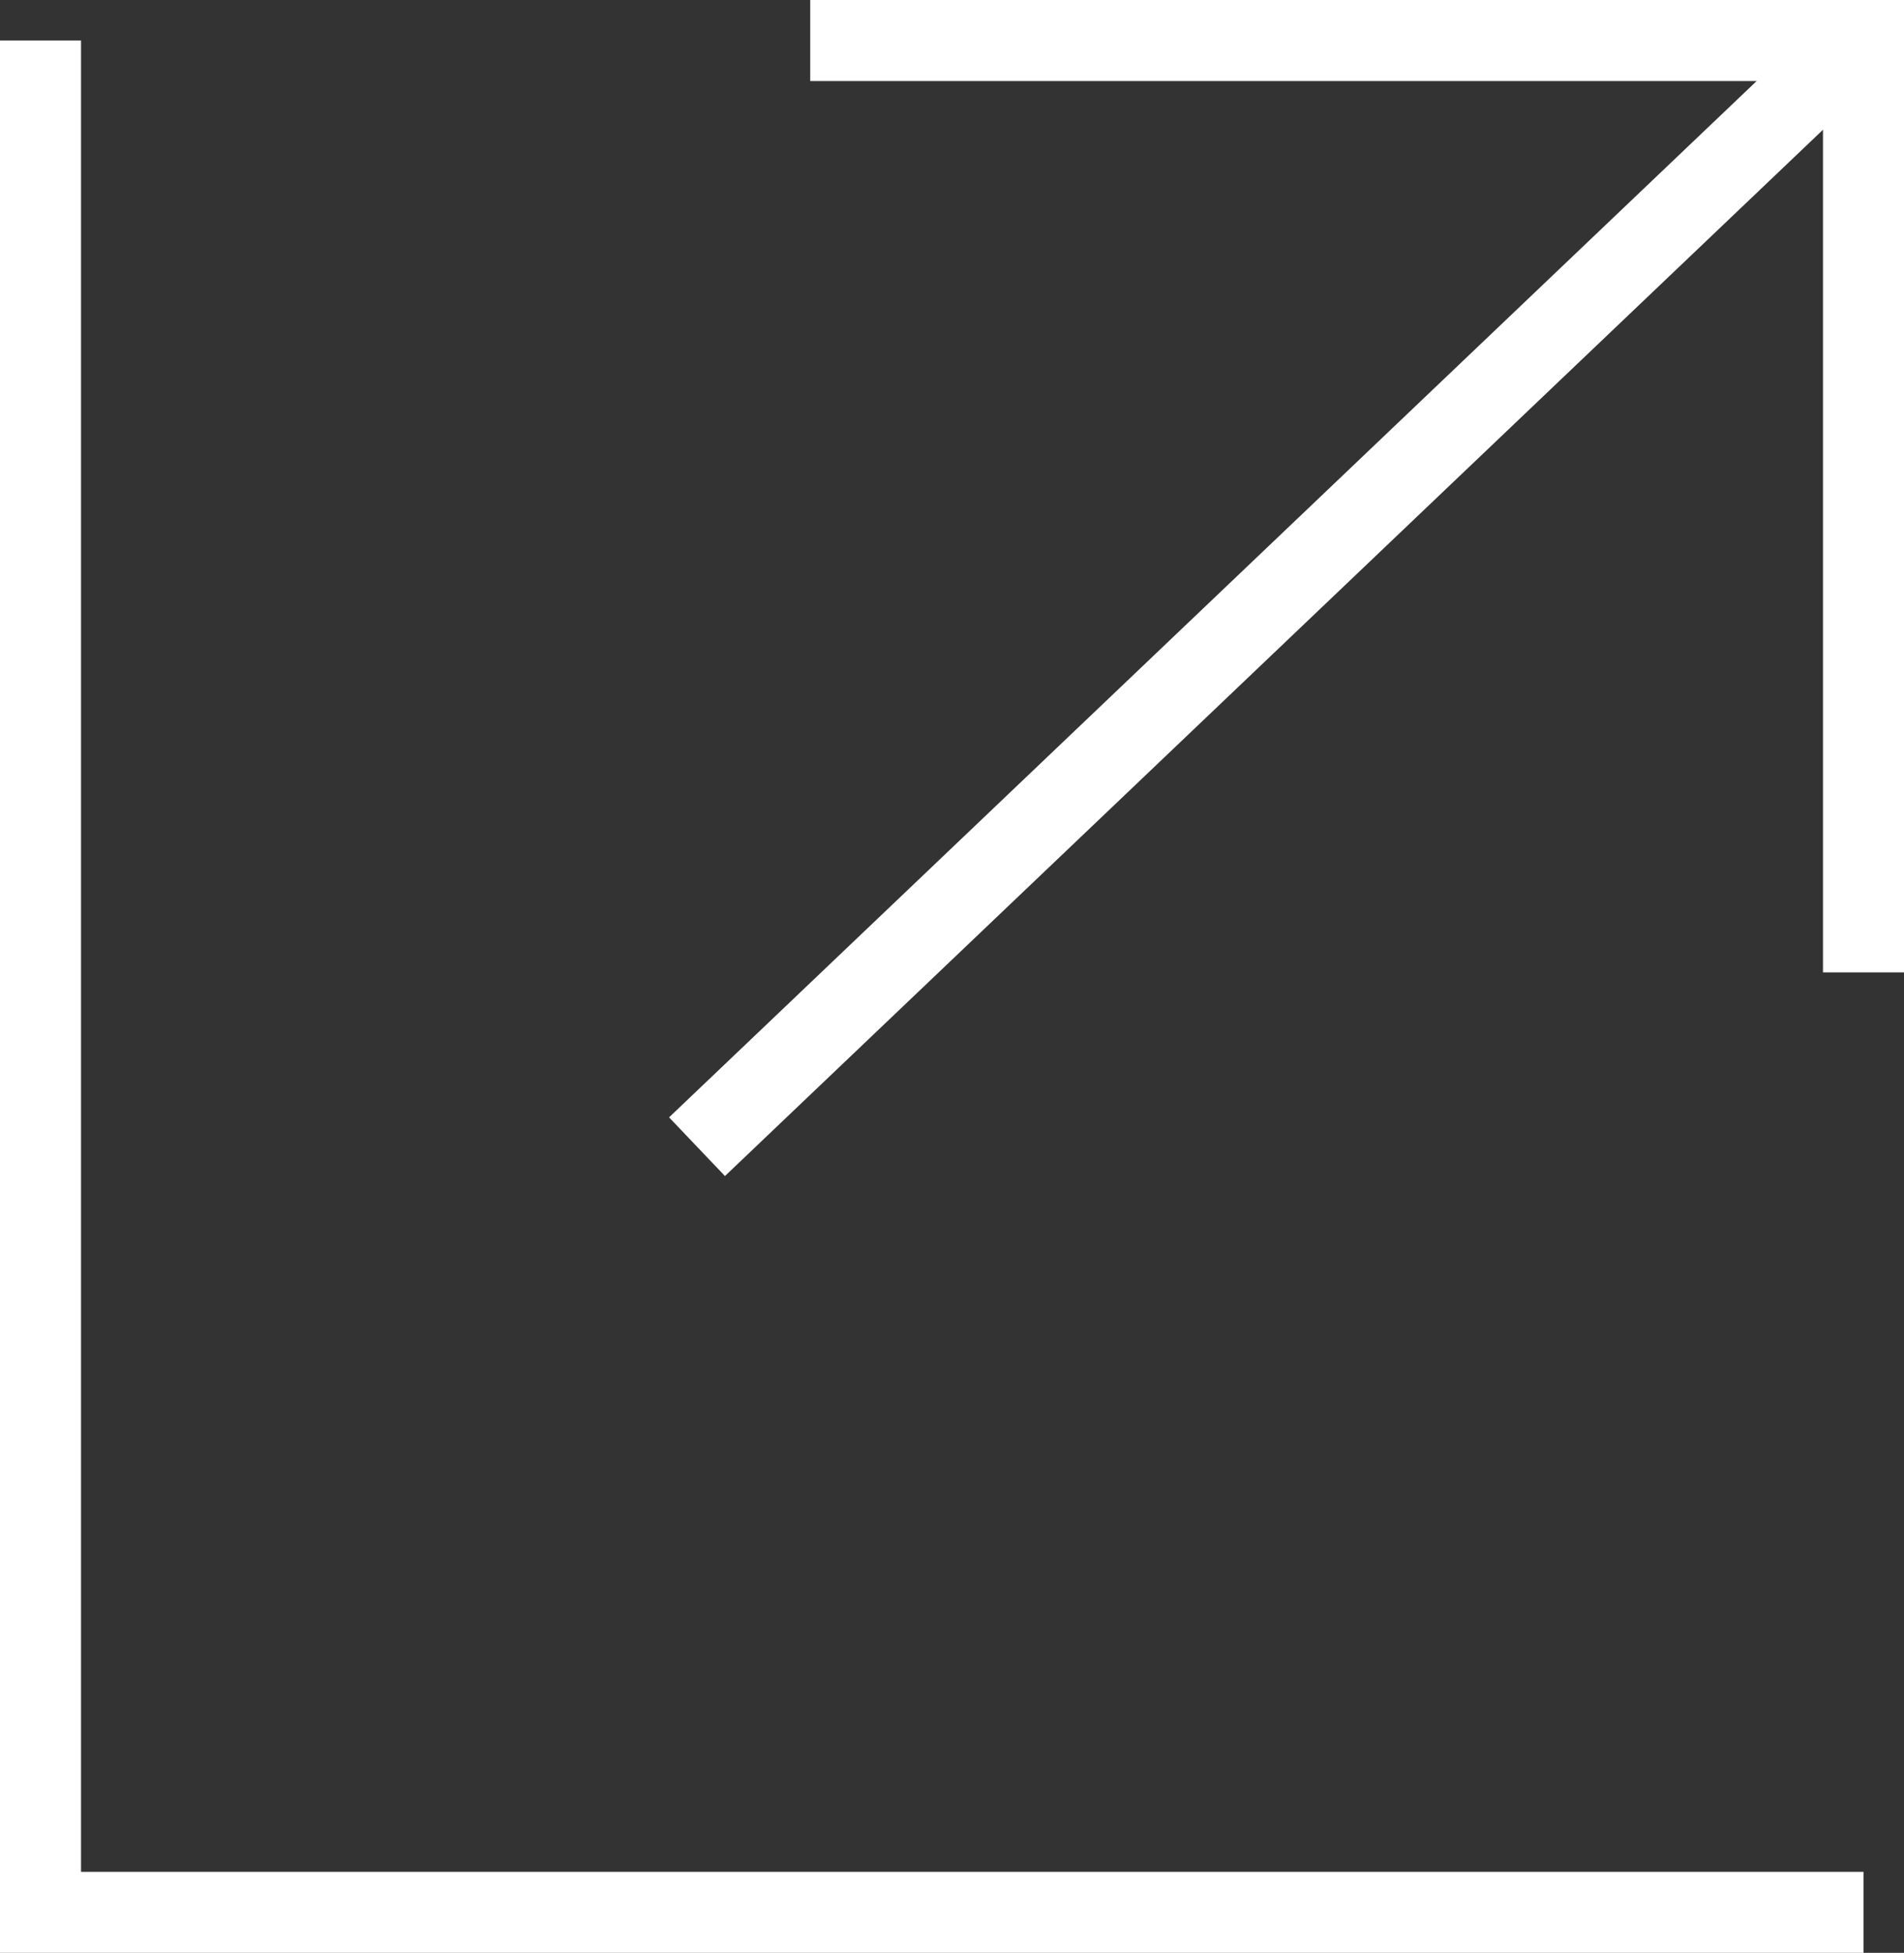
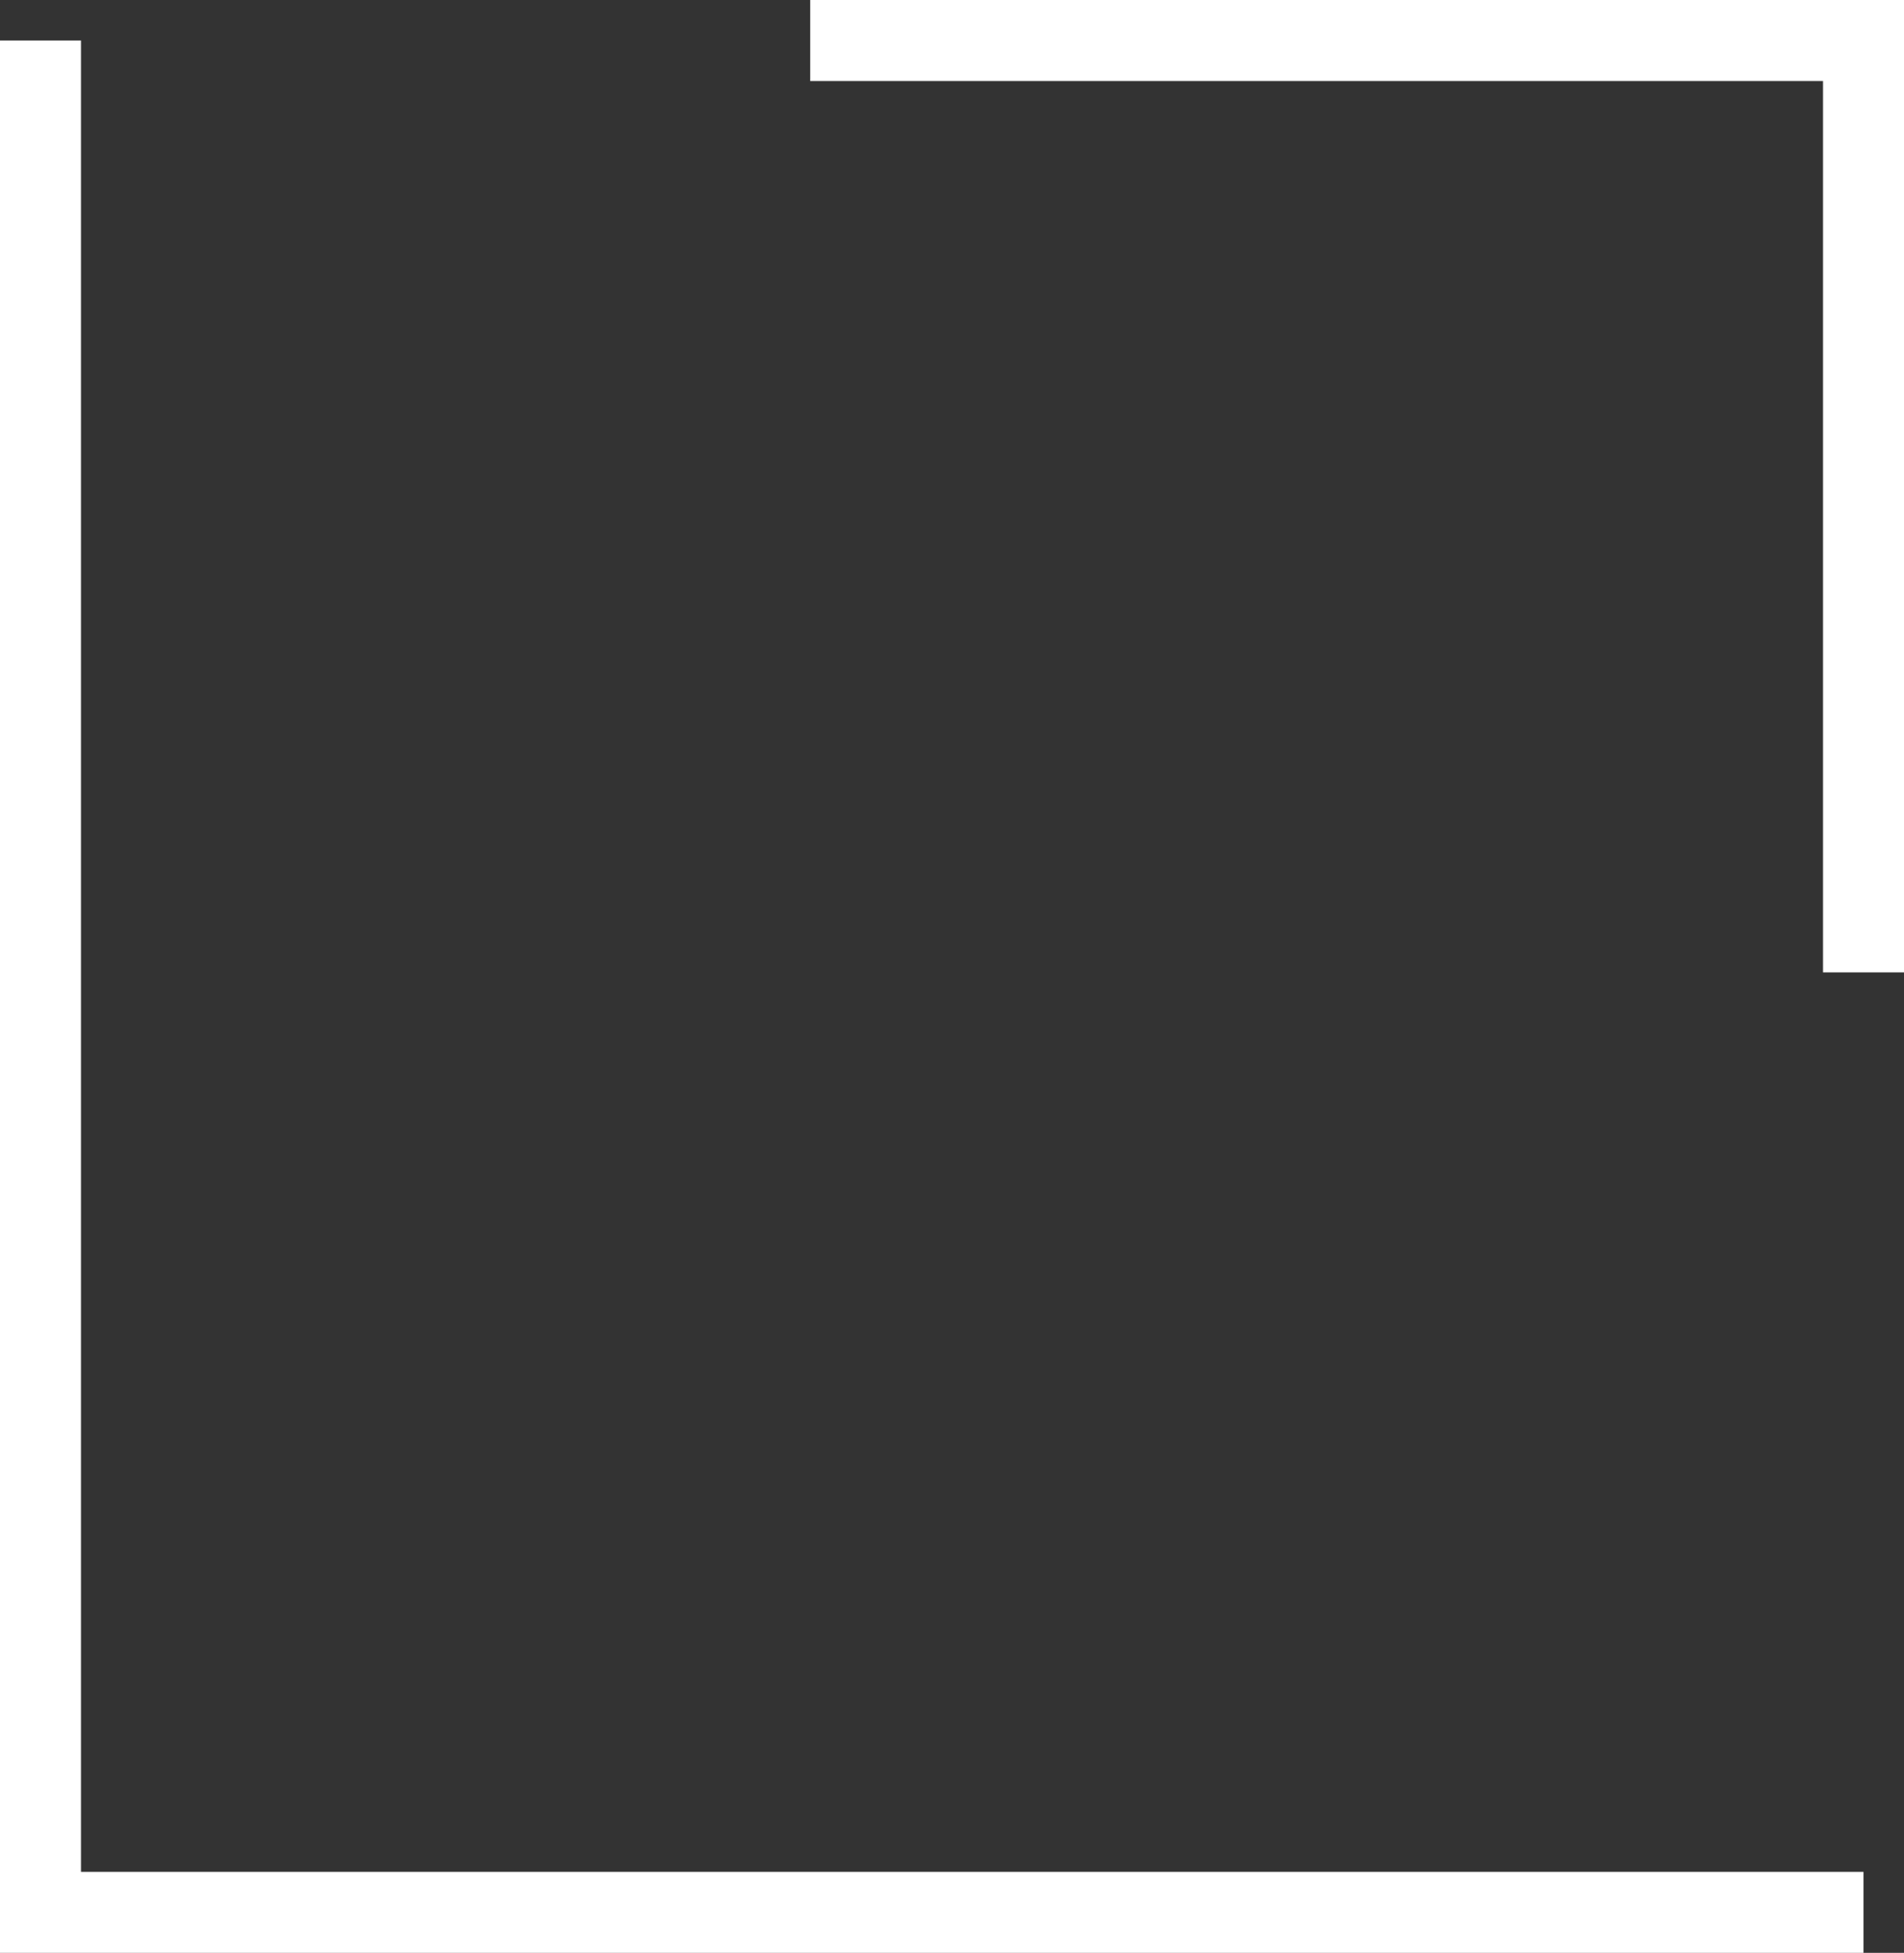
<svg xmlns="http://www.w3.org/2000/svg" id="Layer_1" viewBox="0 0 23.5 24.1">
  <rect x="0" y="0" width="23.5" height="24.1" fill="#333333" stroke="none" />
  <style>.st0{fill:#fff}</style>
  <path class="st0" d="M23 24.1H0V.5h1v22.6h22zm.5-12.1h-1V1H10V0h13.5z" />
-   <path transform="rotate(-43.614 15.813 7.348)" class="st0" d="M5.9 6.8h19.9v1H5.9z" />
</svg>